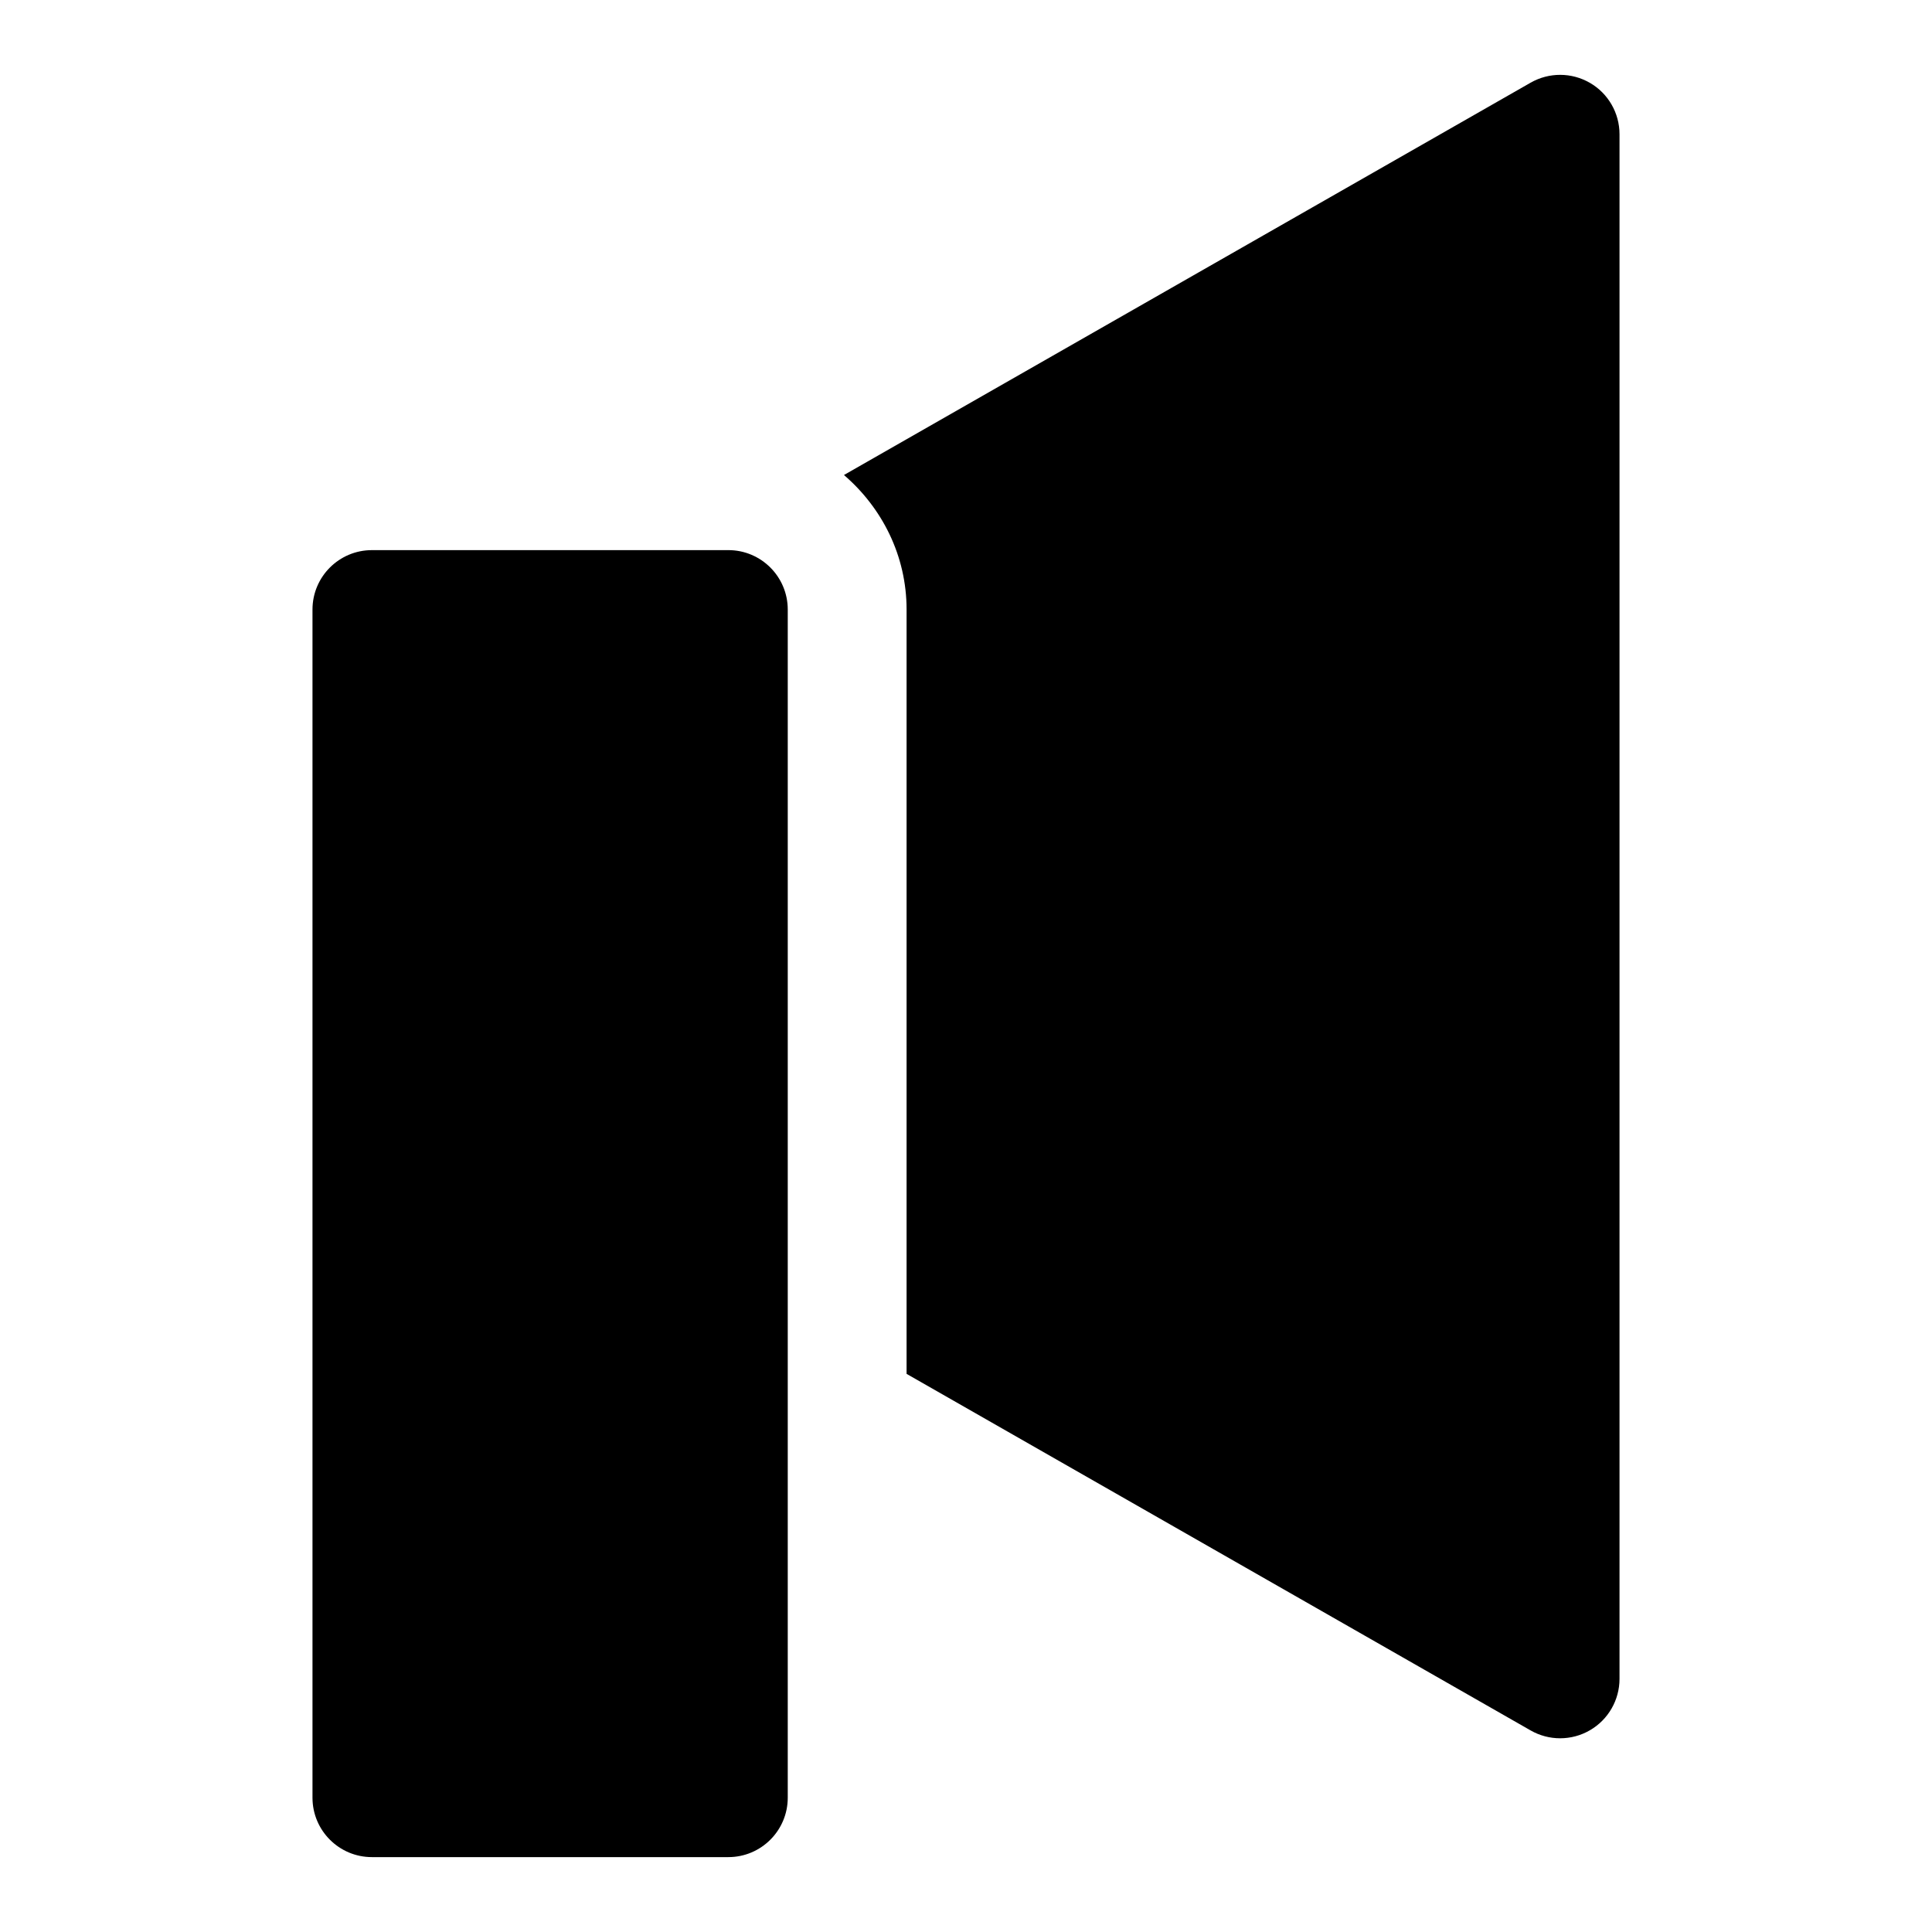
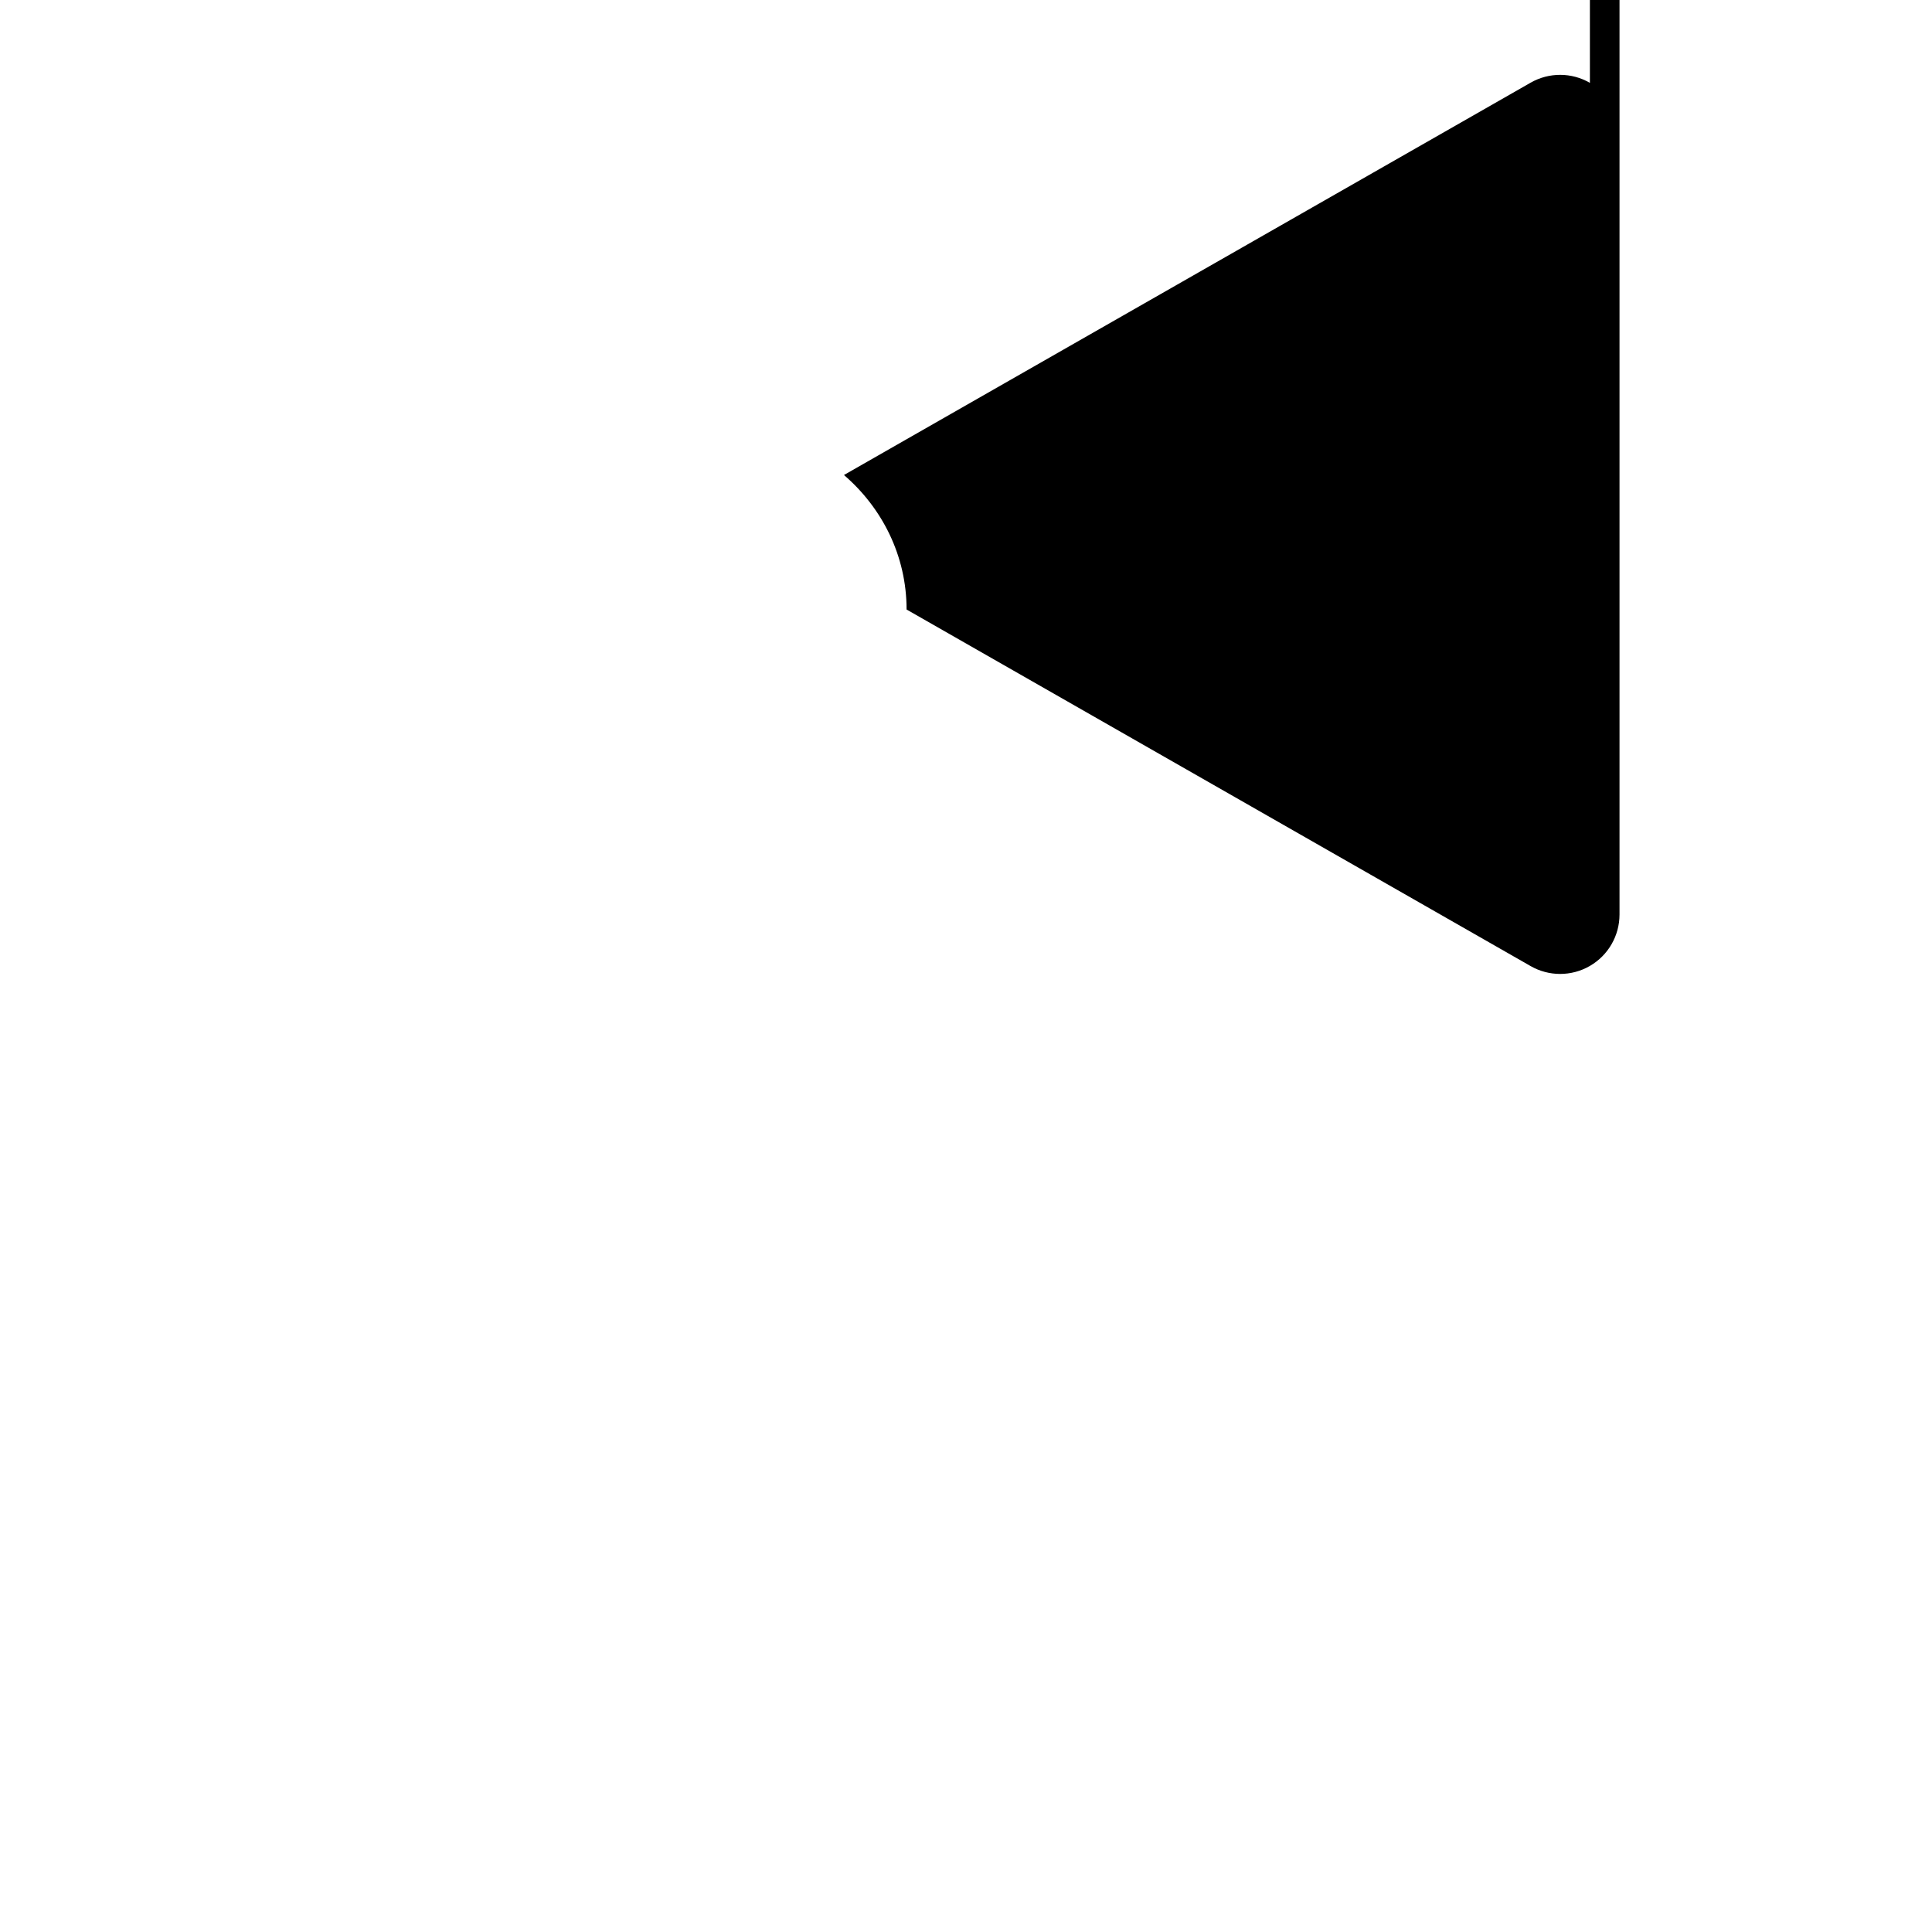
<svg xmlns="http://www.w3.org/2000/svg" fill="#000000" width="800px" height="800px" version="1.1" viewBox="144 144 512 512">
  <g>
-     <path d="m337.02 289.79h-94.465c-8.691 0-15.742 7.055-15.742 15.742v314.88c0 8.691 7.055 15.742 15.742 15.742h94.465c8.691 0 15.742-7.055 15.742-15.742v-314.88c0-8.691-7.051-15.746-15.742-15.746z" />
-     <path d="m565.34 165.96c-4.848-2.816-10.832-2.832-15.711-0.047l-181.97 103.97c10.078 8.676 16.594 21.348 16.594 35.645v202.56l165.38 94.496c2.41 1.383 5.117 2.078 7.809 2.078 2.738 0 5.465-0.707 7.902-2.125 4.867-2.82 7.844-8.016 7.844-13.621v-409.34c0-5.606-2.977-10.801-7.84-13.617z" />
+     <path d="m565.34 165.96c-4.848-2.816-10.832-2.832-15.711-0.047l-181.97 103.97c10.078 8.676 16.594 21.348 16.594 35.645l165.38 94.496c2.41 1.383 5.117 2.078 7.809 2.078 2.738 0 5.465-0.707 7.902-2.125 4.867-2.82 7.844-8.016 7.844-13.621v-409.34c0-5.606-2.977-10.801-7.84-13.617z" />
  </g>
</svg>